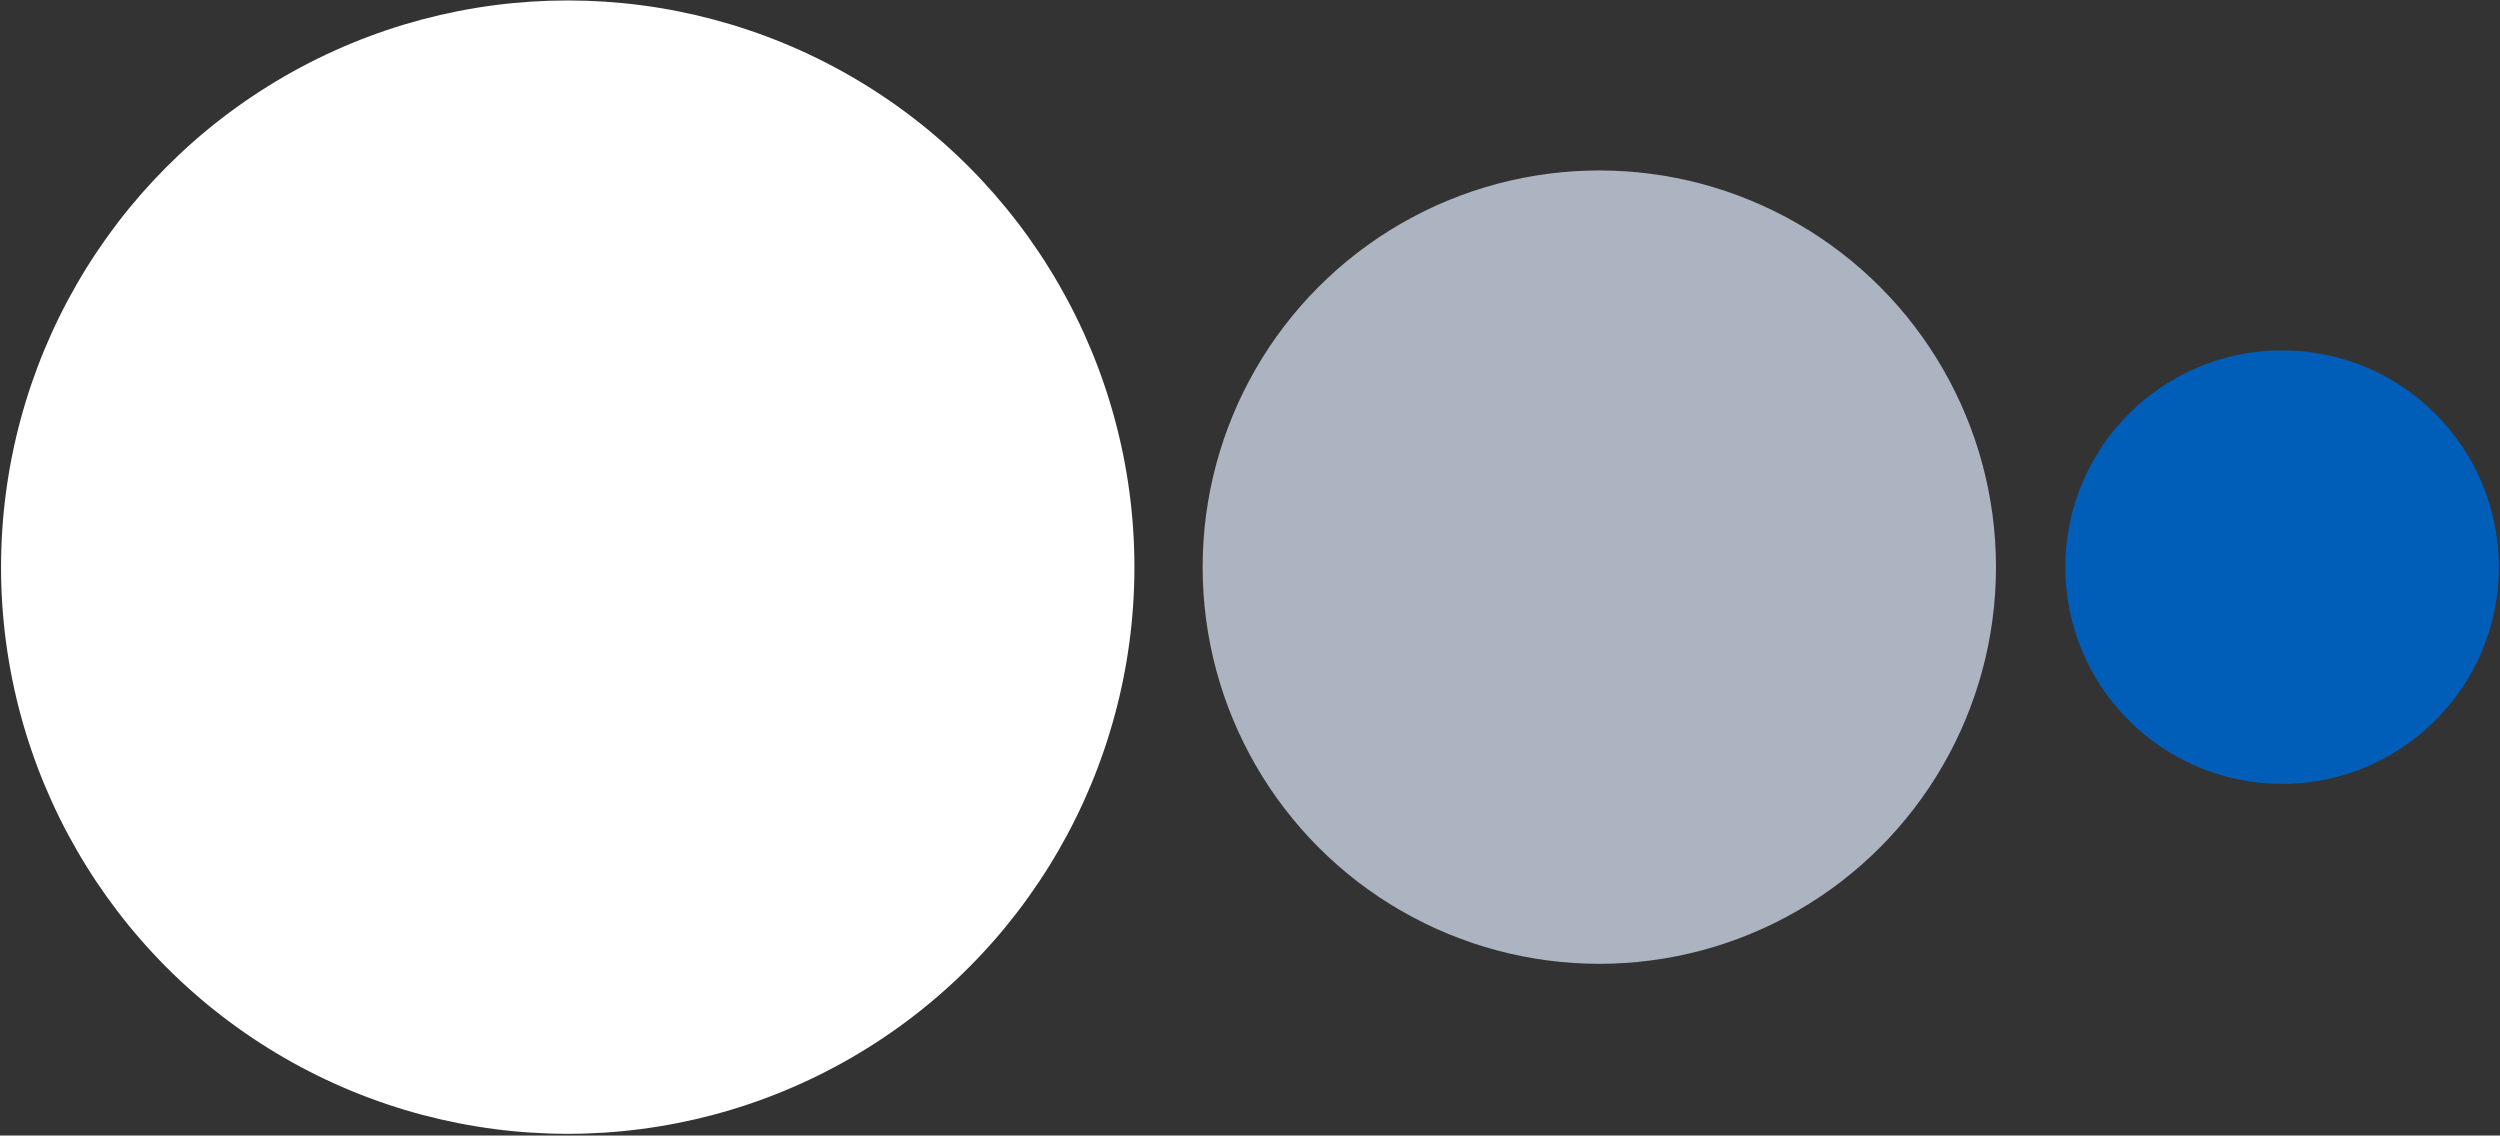
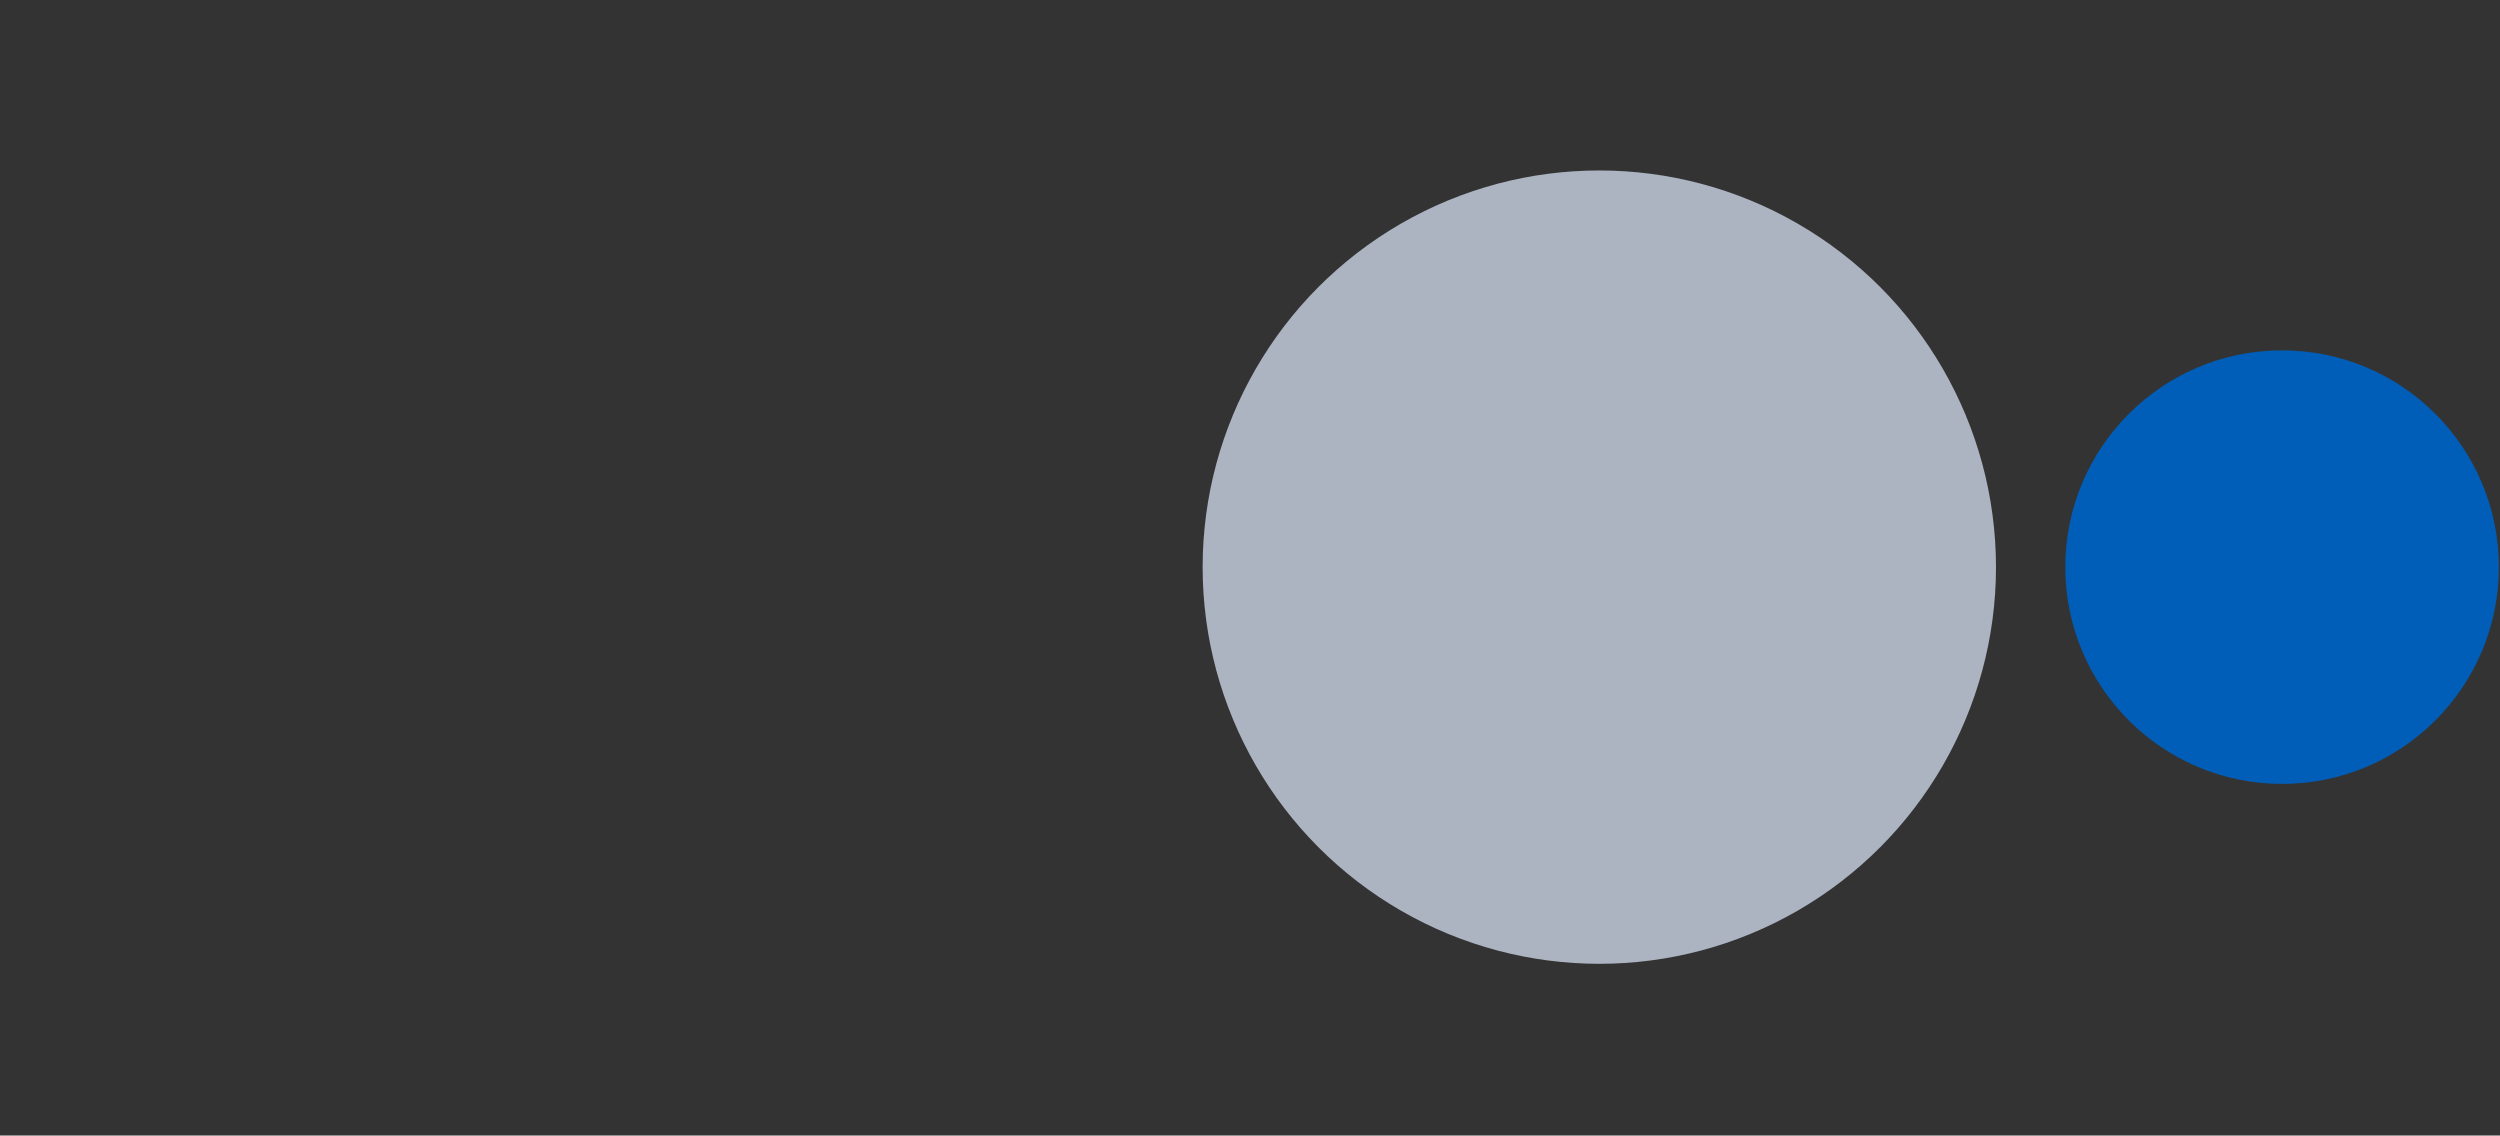
<svg xmlns="http://www.w3.org/2000/svg" width="1136" height="516" viewBox="0 0 1136 516" fill="none">
  <rect x="0" y="0" width="1136" height="516" fill="#333333" stroke="none" />
-   <circle cx="257.977" cy="257.707" r="257.5" fill="white" />
  <circle cx="1036.98" cy="257.707" r="98.5" fill="#005EB8" />
  <circle cx="726.727" cy="257.707" r="180.25" fill="#ACB3C1" />
</svg>